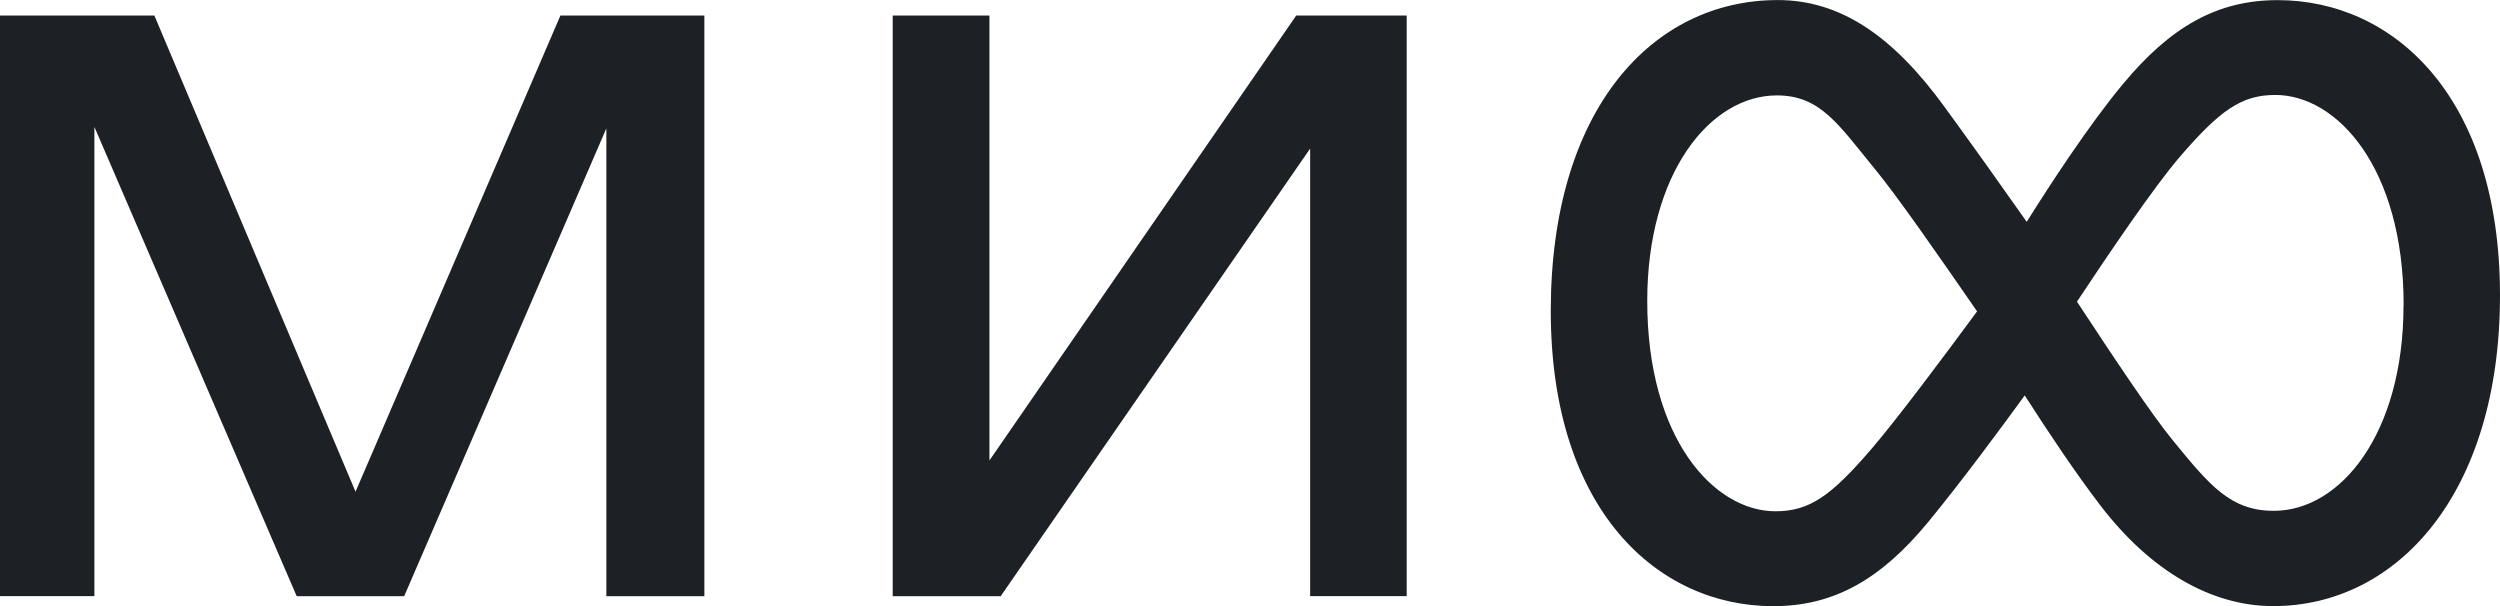
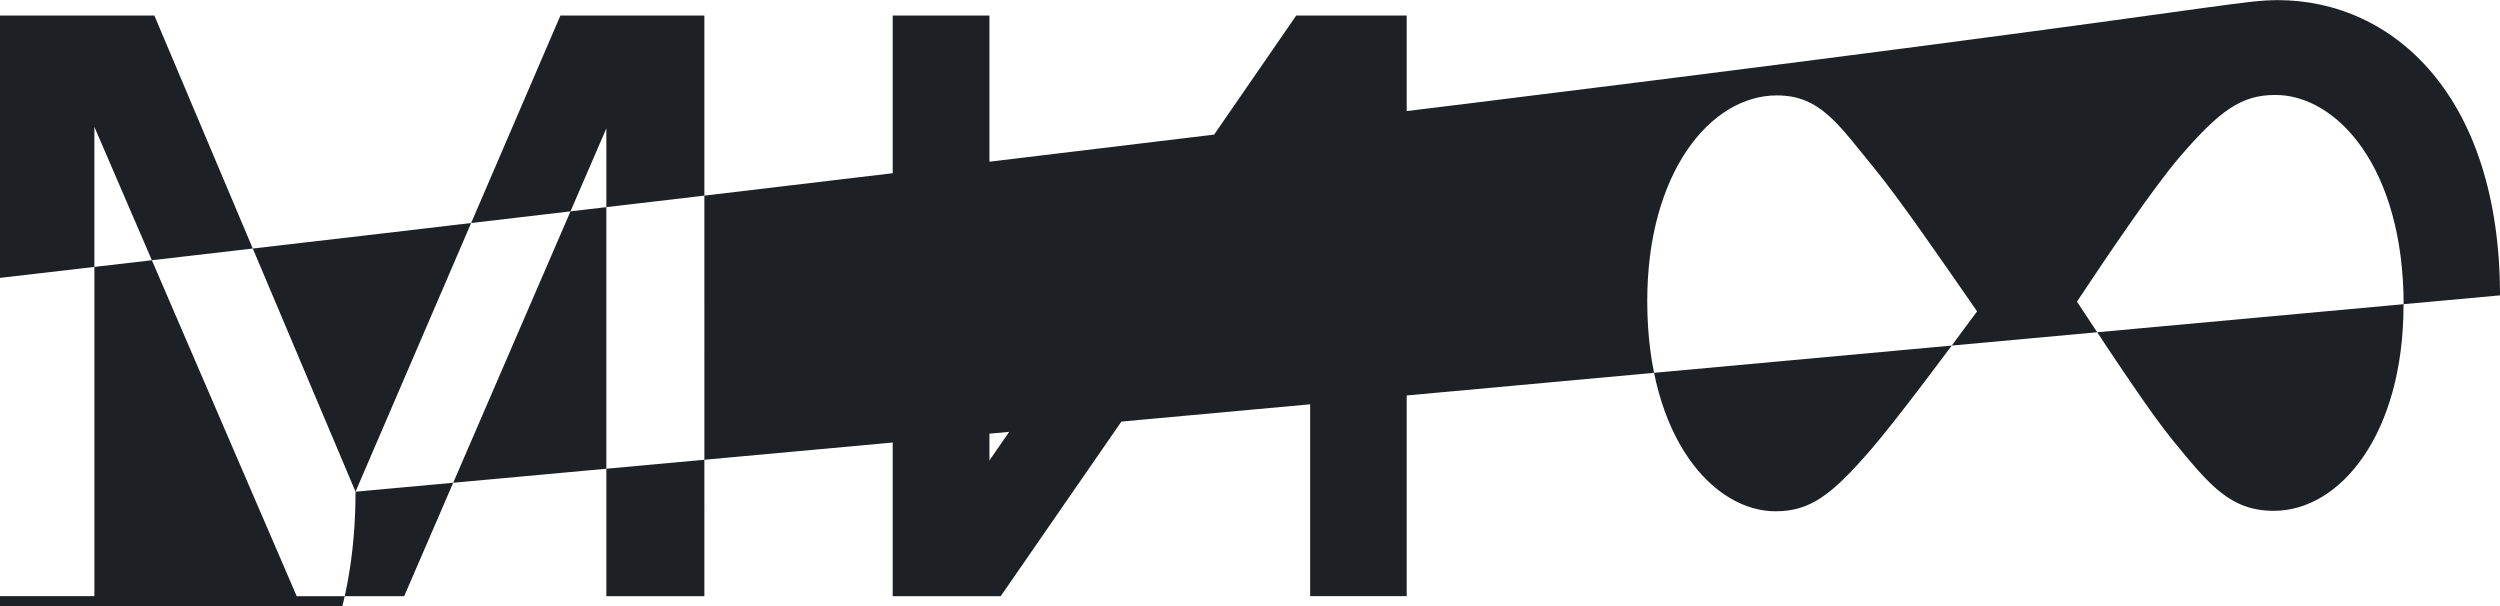
<svg xmlns="http://www.w3.org/2000/svg" id="_Слой_2" data-name="Слой 2" viewBox="0 0 393.58 95.42">
  <defs>
    <style> .cls-1 { fill: #1d2025; stroke-width: 0px; } </style>
  </defs>
  <g id="_Слой_1-2" data-name="Слой 1">
-     <path class="cls-1" d="M204.07,2.44h17.39v91.41h-15.2V23.39l-48.72,70.47h-17V2.44h15.23v70.05L204.07,2.44ZM55.97,77.41L24.3,2.44H0v91.41h14.86V19.98l31.85,73.88h16.92l31.83-73.65v73.65h15.43V2.44h-22.66l-32.26,74.97ZM393.58,46.5c0,31.07-16.09,48.92-35.71,48.92-9.75,0-19.36-5.55-27.28-15.95-3.73-4.88-7.97-11.18-11.83-17.22-3.82,5.25-10.05,13.68-15.24,19.98-7.38,8.93-14.74,13.2-24.36,13.2-18.19,0-35.02-15.1-35.02-46.5.02-31.87,16.1-48.92,35.73-48.92,9.75,0,18.04,5.5,26.27,16.83,4.36,5.98,8.67,12.02,12.93,18.08,3.67-5.85,9.84-15.32,15.15-21.69C341.64,4.3,348.97.02,358.58.02c18.19,0,35,15.1,35,46.5v-.02ZM311.25,49.01c-6.25-9.04-12.54-18.1-16.08-22.4-5.73-6.99-8.57-11.59-15.43-11.59-10.51,0-20.41,12.23-20.41,32.36,0,21.78,10.57,33.11,20.18,33.11,5.37,0,8.74-2.4,15.1-9.79,4.06-4.73,11.54-14.74,16.65-21.69ZM378.41,48.06c0-21.78-10.57-33.11-20.19-33.11-5.37,0-8.74,2.42-15.1,9.8-4.01,4.68-11.14,15.19-16.14,22.74,5.74,8.72,11.71,17.72,15.11,21.86,5.73,6.99,9.02,11.07,15.88,11.07,10.53,0,20.42-12.2,20.42-32.35Z" />
+     <path class="cls-1" d="M204.07,2.44h17.39v91.41h-15.2V23.39l-48.72,70.47h-17V2.44h15.23v70.05L204.07,2.44ZM55.97,77.41L24.3,2.44H0v91.41h14.86V19.98l31.85,73.88h16.92l31.83-73.65v73.65h15.43V2.44h-22.66l-32.26,74.97Zc0,31.07-16.09,48.92-35.71,48.92-9.75,0-19.36-5.55-27.28-15.95-3.73-4.88-7.97-11.18-11.83-17.22-3.82,5.25-10.05,13.68-15.24,19.98-7.38,8.93-14.74,13.2-24.36,13.2-18.19,0-35.02-15.1-35.02-46.5.02-31.87,16.1-48.92,35.73-48.92,9.75,0,18.04,5.5,26.27,16.83,4.36,5.98,8.67,12.02,12.93,18.08,3.67-5.85,9.84-15.32,15.15-21.69C341.64,4.3,348.97.02,358.58.02c18.19,0,35,15.1,35,46.5v-.02ZM311.25,49.01c-6.25-9.04-12.54-18.1-16.08-22.4-5.73-6.99-8.57-11.59-15.43-11.59-10.51,0-20.41,12.23-20.41,32.36,0,21.78,10.57,33.11,20.18,33.11,5.37,0,8.74-2.4,15.1-9.79,4.06-4.73,11.54-14.74,16.65-21.69ZM378.41,48.06c0-21.78-10.57-33.11-20.19-33.11-5.37,0-8.74,2.42-15.1,9.8-4.01,4.68-11.14,15.19-16.14,22.74,5.74,8.72,11.71,17.72,15.11,21.86,5.73,6.99,9.02,11.07,15.88,11.07,10.53,0,20.42-12.2,20.42-32.35Z" />
  </g>
</svg>